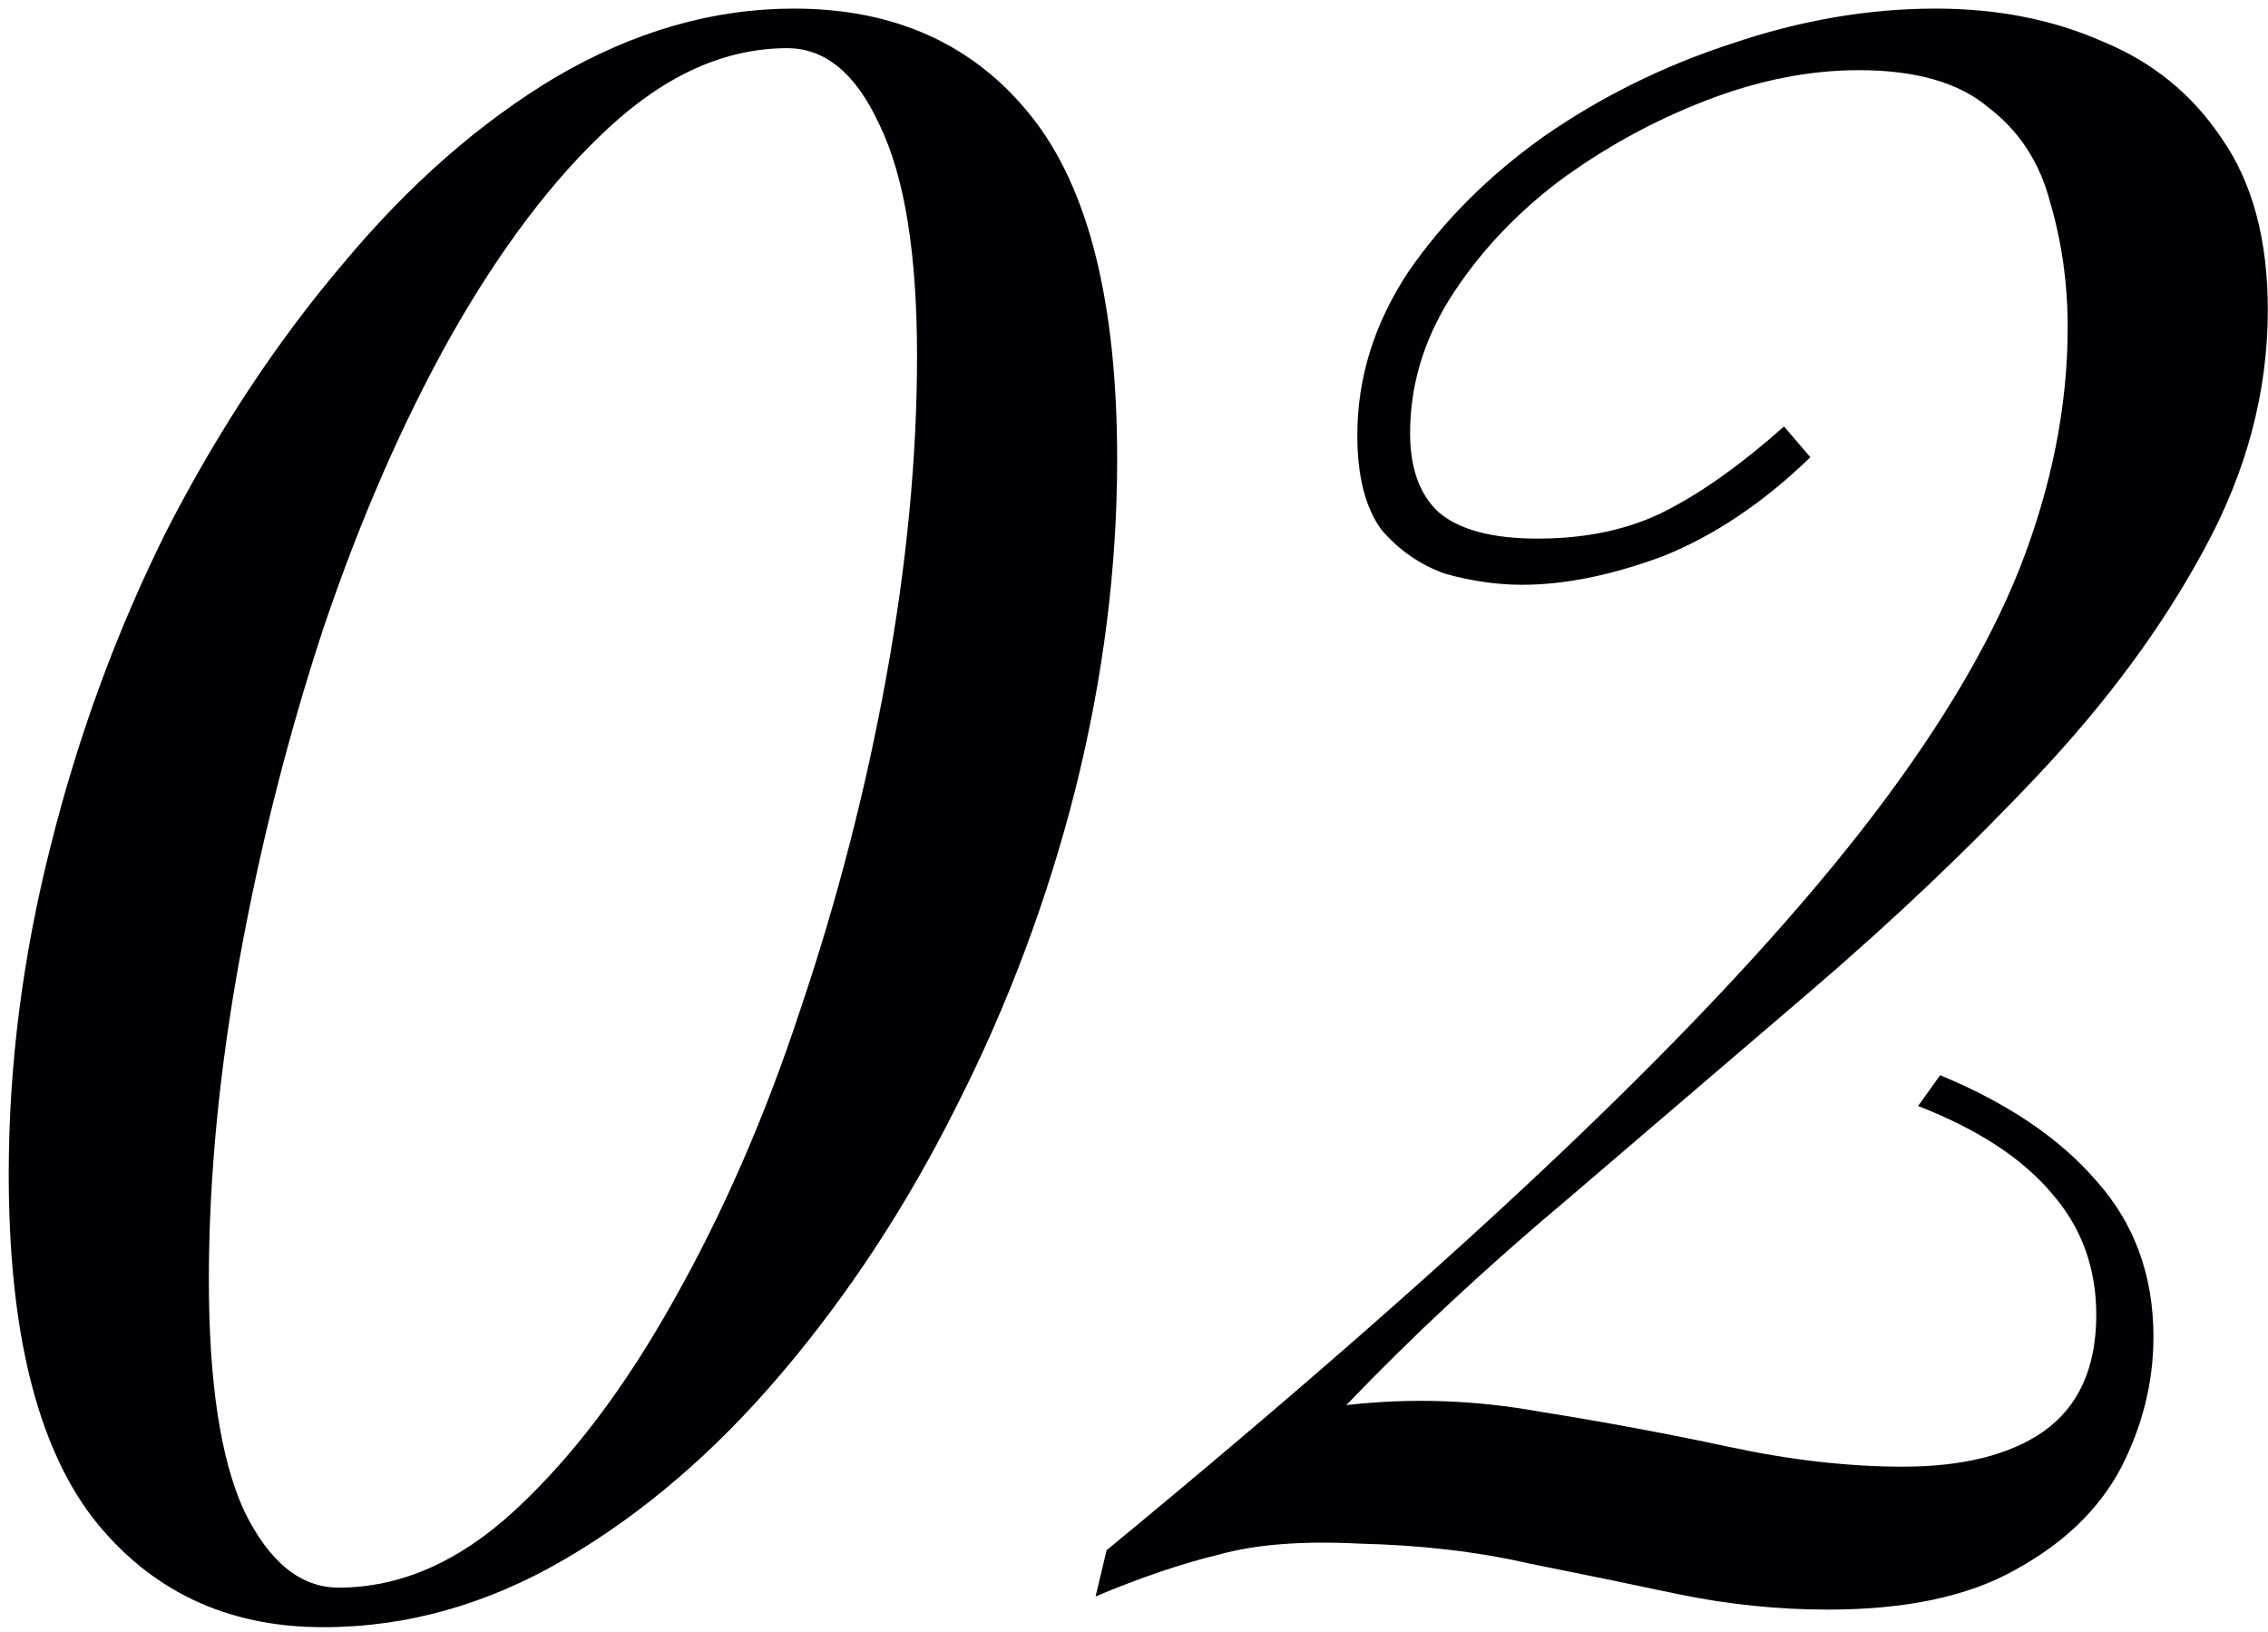
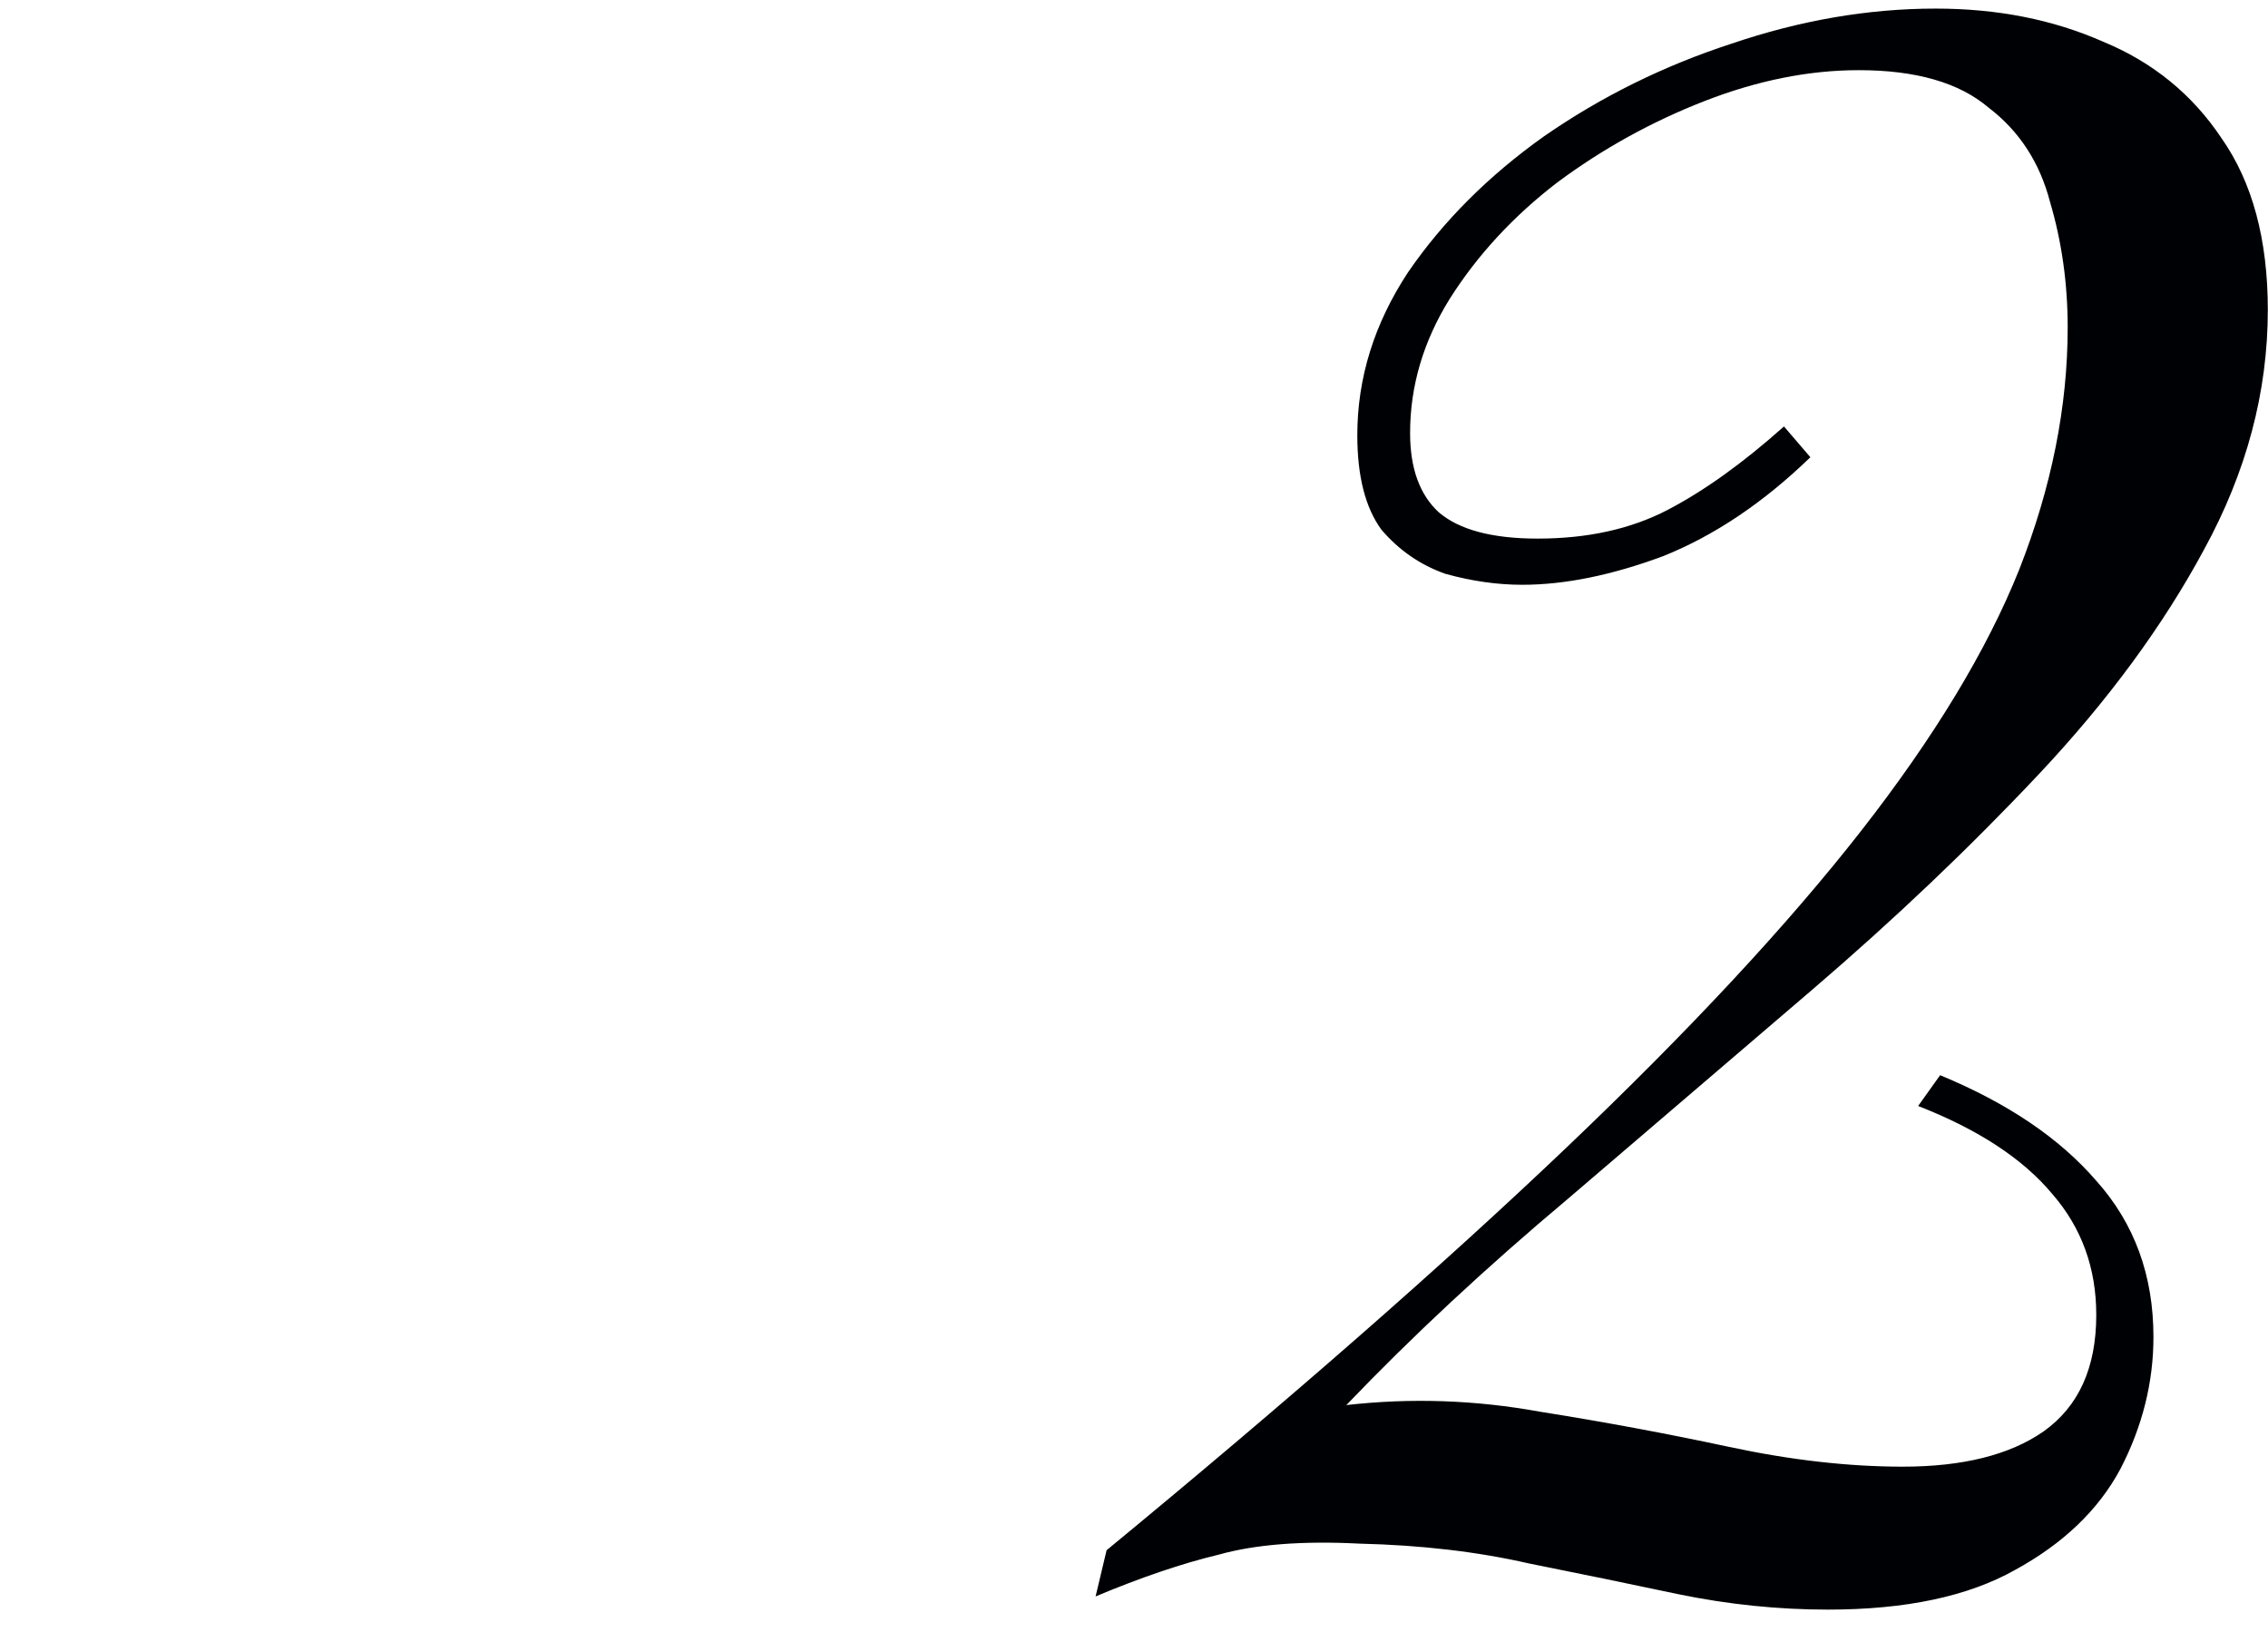
<svg xmlns="http://www.w3.org/2000/svg" width="132" height="95" viewBox="0 0 132 95" fill="none">
-   <path d="M46.204 0.5C52.092 0.5 56.7 2.591 60.028 6.772C63.356 10.953 65.02 17.609 65.02 26.74C65.02 33.055 64.209 39.455 62.588 45.94C60.967 52.34 58.663 58.484 55.676 64.372C52.775 70.175 49.361 75.38 45.436 79.988C41.596 84.511 37.414 88.095 32.892 90.74C28.369 93.385 23.676 94.708 18.812 94.708C13.18 94.708 8.7 92.575 5.372 88.308C2.129 84.041 0.508 77.385 0.508 68.34C0.508 62.025 1.318 55.668 2.94 49.268C4.561 42.783 6.822 36.639 9.724 30.836C12.71 25.033 16.124 19.871 19.964 15.348C23.804 10.74 27.942 7.113 32.38 4.468C36.903 1.823 41.511 0.5 46.204 0.5ZM45.82 2.804C42.236 2.804 38.78 4.34 35.452 7.412C32.209 10.399 29.137 14.452 26.236 19.572C23.42 24.607 20.945 30.281 18.812 36.596C16.764 42.825 15.143 49.225 13.948 55.796C12.753 62.367 12.156 68.596 12.156 74.484C12.156 80.457 12.838 84.937 14.204 87.924C15.655 90.911 17.489 92.404 19.708 92.404C23.292 92.404 26.705 90.911 29.948 87.924C33.276 84.852 36.348 80.799 39.164 75.764C42.065 70.644 44.54 64.969 46.588 58.74C48.721 52.425 50.385 45.983 51.58 39.412C52.775 32.841 53.372 26.612 53.372 20.724C53.372 14.751 52.647 10.271 51.196 7.284C49.831 4.297 48.038 2.804 45.82 2.804Z" fill="#000104" />
  <path d="M112.661 0.5C116.245 0.5 119.487 1.14 122.389 2.42C125.29 3.615 127.594 5.492 129.301 8.052C131.093 10.612 131.989 13.94 131.989 18.036C131.989 22.815 130.751 27.465 128.277 31.988C125.887 36.425 122.687 40.777 118.677 45.044C114.666 49.311 110.271 53.492 105.493 57.588C100.799 61.599 96.064 65.652 91.285 69.748C86.506 73.759 82.197 77.769 78.357 81.78C82.112 81.353 85.866 81.481 89.621 82.164C93.376 82.761 97.045 83.444 100.629 84.212C104.213 84.98 107.583 85.364 110.741 85.364C114.239 85.364 116.97 84.681 118.933 83.316C120.981 81.865 122.005 79.604 122.005 76.532C122.005 73.801 121.151 71.455 119.445 69.492C117.738 67.444 115.135 65.737 111.637 64.372L112.917 62.58C116.842 64.201 119.871 66.249 122.005 68.724C124.223 71.199 125.333 74.228 125.333 77.812C125.333 80.457 124.693 83.017 123.413 85.492C122.133 87.881 120.085 89.844 117.269 91.38C114.538 92.916 110.911 93.684 106.389 93.684C103.487 93.684 100.586 93.385 97.685 92.788C94.869 92.191 91.968 91.593 88.981 90.996C85.994 90.313 82.709 89.929 79.125 89.844C75.797 89.673 73.066 89.887 70.933 90.484C68.799 90.996 66.41 91.807 63.765 92.916L64.405 90.228C75.072 81.439 83.989 73.631 91.157 66.804C98.325 59.977 104.042 53.833 108.309 48.372C112.575 42.911 115.647 37.833 117.525 33.14C119.402 28.361 120.341 23.668 120.341 19.06C120.341 16.5 119.999 14.068 119.317 11.764C118.719 9.46 117.525 7.625 115.733 6.26C114.026 4.809 111.509 4.084 108.181 4.084C105.279 4.084 102.293 4.681 99.221 5.876C96.149 7.071 93.29 8.649 90.645 10.612C88.085 12.575 85.994 14.836 84.373 17.396C82.837 19.871 82.069 22.473 82.069 25.204C82.069 27.252 82.624 28.788 83.733 29.812C84.927 30.836 86.847 31.348 89.493 31.348C92.394 31.348 94.912 30.793 97.045 29.684C99.178 28.575 101.439 26.953 103.829 24.82L105.365 26.612C102.634 29.257 99.775 31.177 96.789 32.372C93.802 33.481 91.072 34.036 88.597 34.036C87.146 34.036 85.653 33.823 84.117 33.396C82.666 32.884 81.429 32.031 80.405 30.836C79.466 29.556 78.997 27.721 78.997 25.332C78.997 22.004 79.978 18.847 81.941 15.86C83.989 12.873 86.634 10.228 89.877 7.924C93.205 5.62 96.832 3.828 100.757 2.548C104.767 1.183 108.735 0.5 112.661 0.5Z" fill="#000104" />
</svg>